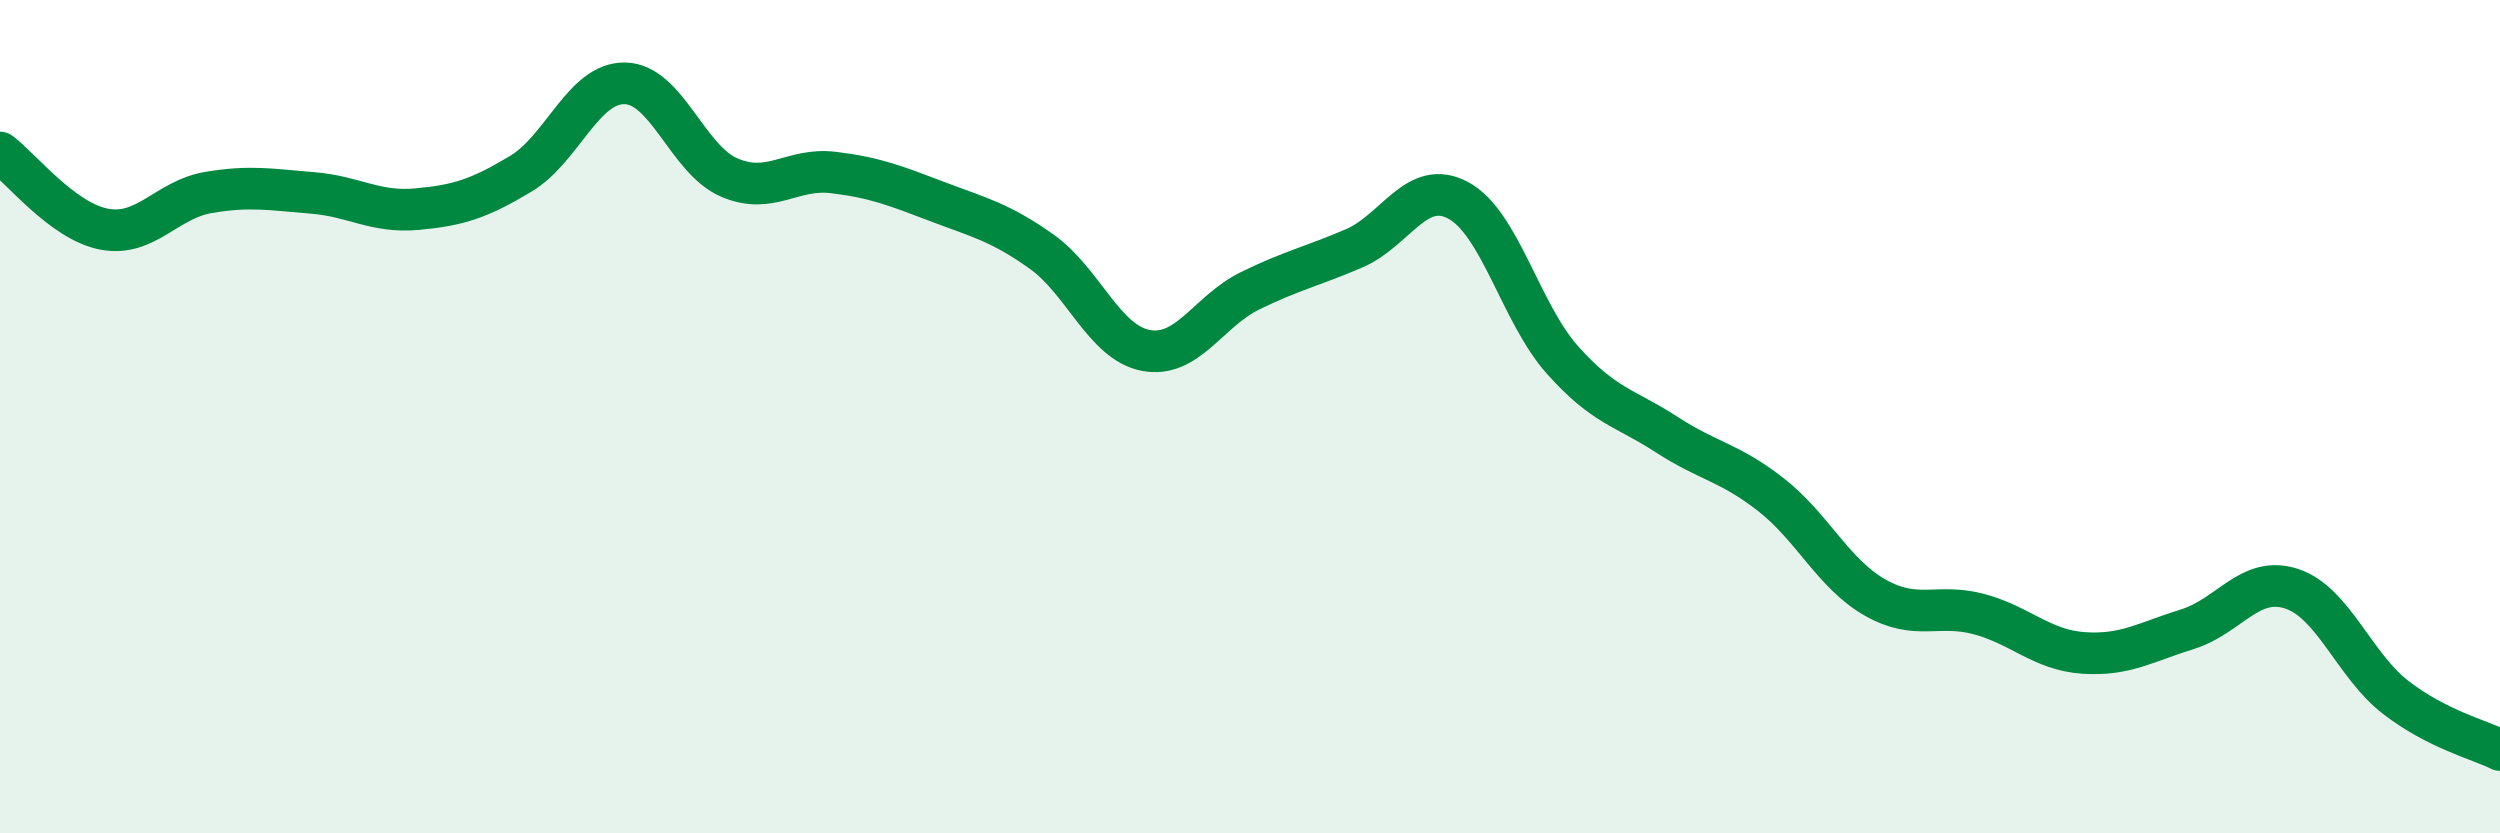
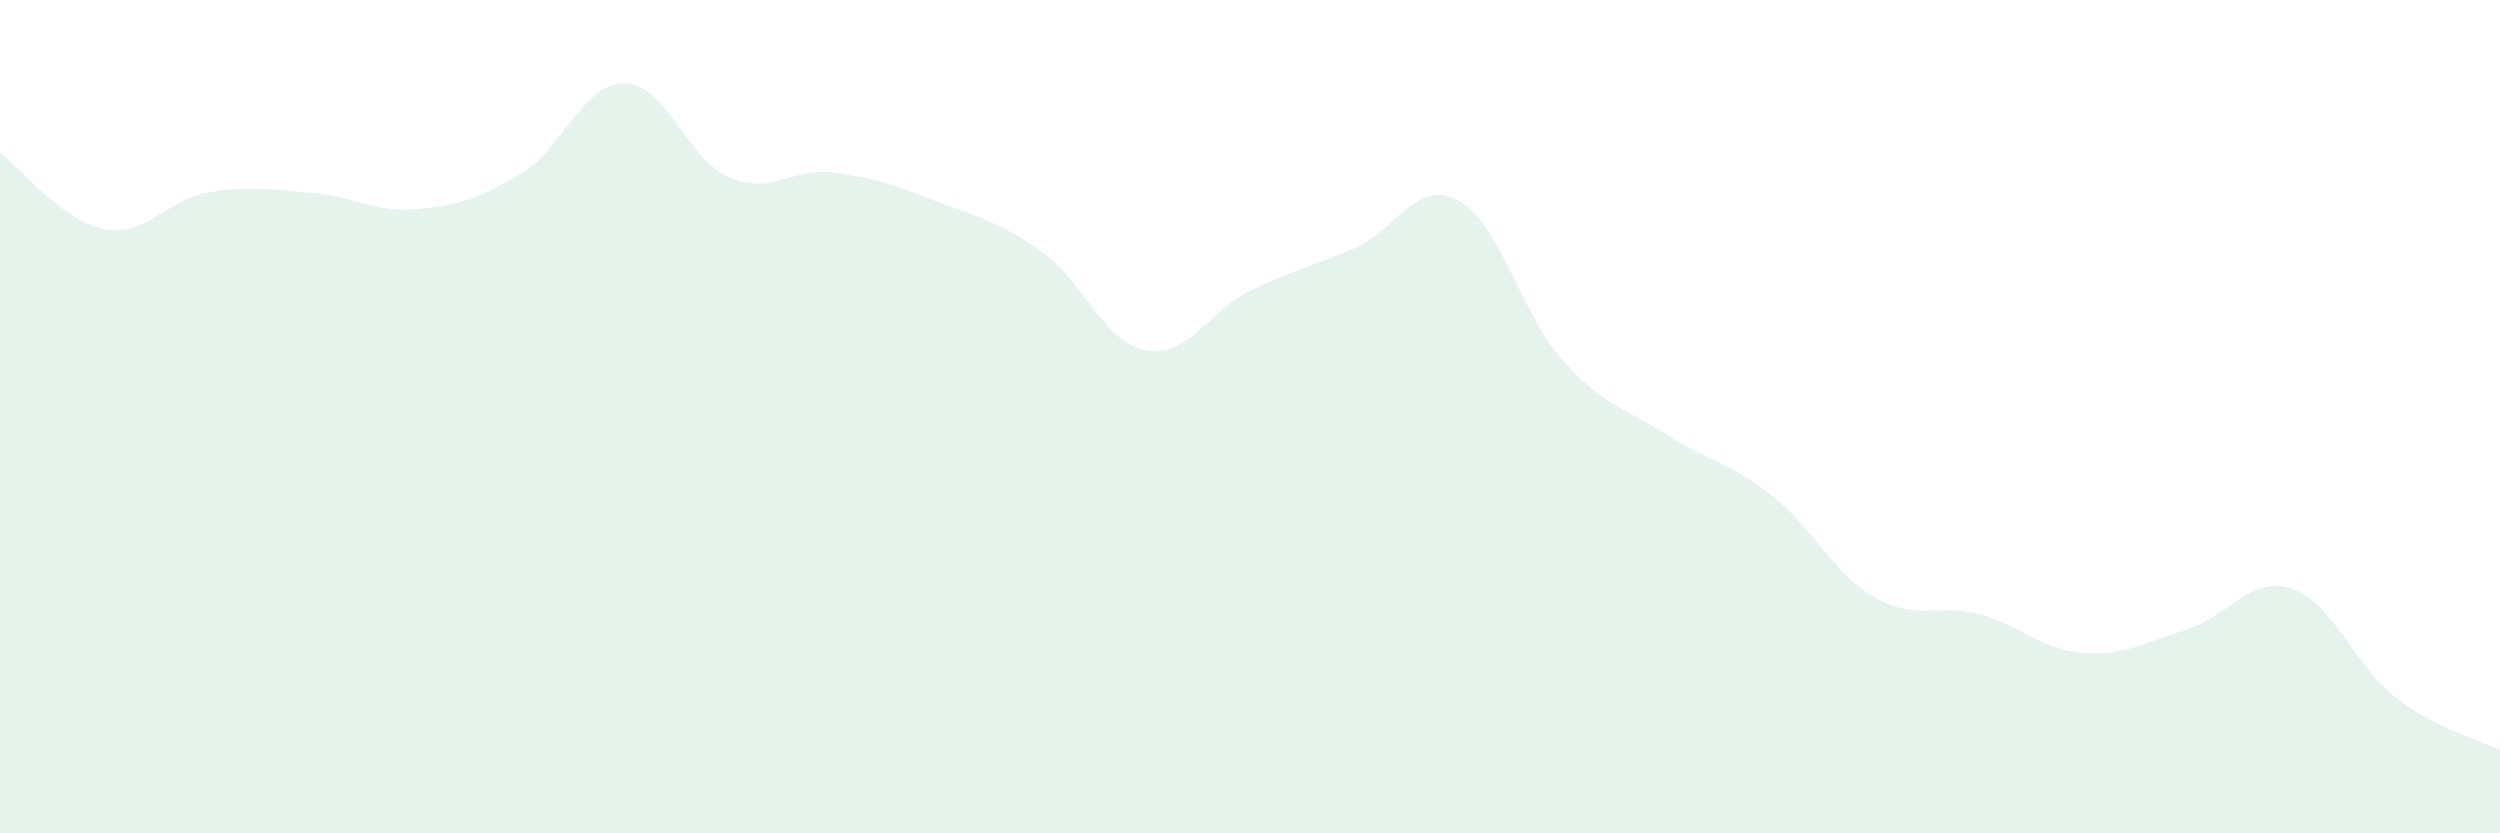
<svg xmlns="http://www.w3.org/2000/svg" width="60" height="20" viewBox="0 0 60 20">
  <path d="M 0,3.66 C 0.5,4.03 1.5,5.31 2.5,5.5 C 3.5,5.69 4,4.79 5,4.62 C 6,4.45 6.5,4.55 7.5,4.63 C 8.5,4.71 9,5.11 10,5.02 C 11,4.93 11.5,4.77 12.5,4.17 C 13.5,3.57 14,1.98 15,2 C 16,2.02 16.5,3.83 17.5,4.26 C 18.5,4.69 19,4.02 20,4.14 C 21,4.26 21.5,4.46 22.5,4.84 C 23.5,5.22 24,5.33 25,6.04 C 26,6.75 26.5,8.22 27.5,8.41 C 28.5,8.6 29,7.47 30,6.98 C 31,6.49 31.5,6.39 32.5,5.96 C 33.5,5.53 34,4.27 35,4.81 C 36,5.35 36.5,7.52 37.5,8.64 C 38.5,9.76 39,9.78 40,10.43 C 41,11.08 41.5,11.09 42.5,11.87 C 43.5,12.65 44,13.77 45,14.34 C 46,14.91 46.5,14.47 47.5,14.74 C 48.5,15.01 49,15.6 50,15.67 C 51,15.74 51.5,15.41 52.5,15.1 C 53.5,14.79 54,13.8 55,14.13 C 56,14.46 56.5,15.97 57.5,16.74 C 58.5,17.51 59.5,17.75 60,18L60 20L0 20Z" fill="#008740" opacity="0.1" stroke-linecap="round" stroke-linejoin="round" />
-   <path d="M 0,3.66 C 0.5,4.03 1.5,5.31 2.5,5.5 C 3.5,5.69 4,4.79 5,4.62 C 6,4.45 6.5,4.55 7.5,4.63 C 8.5,4.71 9,5.11 10,5.02 C 11,4.93 11.5,4.77 12.5,4.17 C 13.5,3.57 14,1.98 15,2 C 16,2.02 16.5,3.83 17.5,4.26 C 18.5,4.69 19,4.02 20,4.14 C 21,4.26 21.5,4.46 22.5,4.84 C 23.5,5.22 24,5.33 25,6.04 C 26,6.75 26.5,8.22 27.5,8.41 C 28.5,8.6 29,7.47 30,6.98 C 31,6.49 31.5,6.39 32.5,5.96 C 33.5,5.53 34,4.27 35,4.81 C 36,5.35 36.5,7.52 37.5,8.64 C 38.5,9.76 39,9.78 40,10.43 C 41,11.08 41.5,11.09 42.5,11.87 C 43.5,12.65 44,13.77 45,14.34 C 46,14.91 46.5,14.47 47.5,14.74 C 48.5,15.01 49,15.6 50,15.67 C 51,15.74 51.5,15.41 52.5,15.1 C 53.5,14.79 54,13.8 55,14.13 C 56,14.46 56.5,15.97 57.5,16.74 C 58.5,17.51 59.5,17.75 60,18" stroke="#008740" stroke-width="1" fill="none" stroke-linecap="round" stroke-linejoin="round" />
</svg>